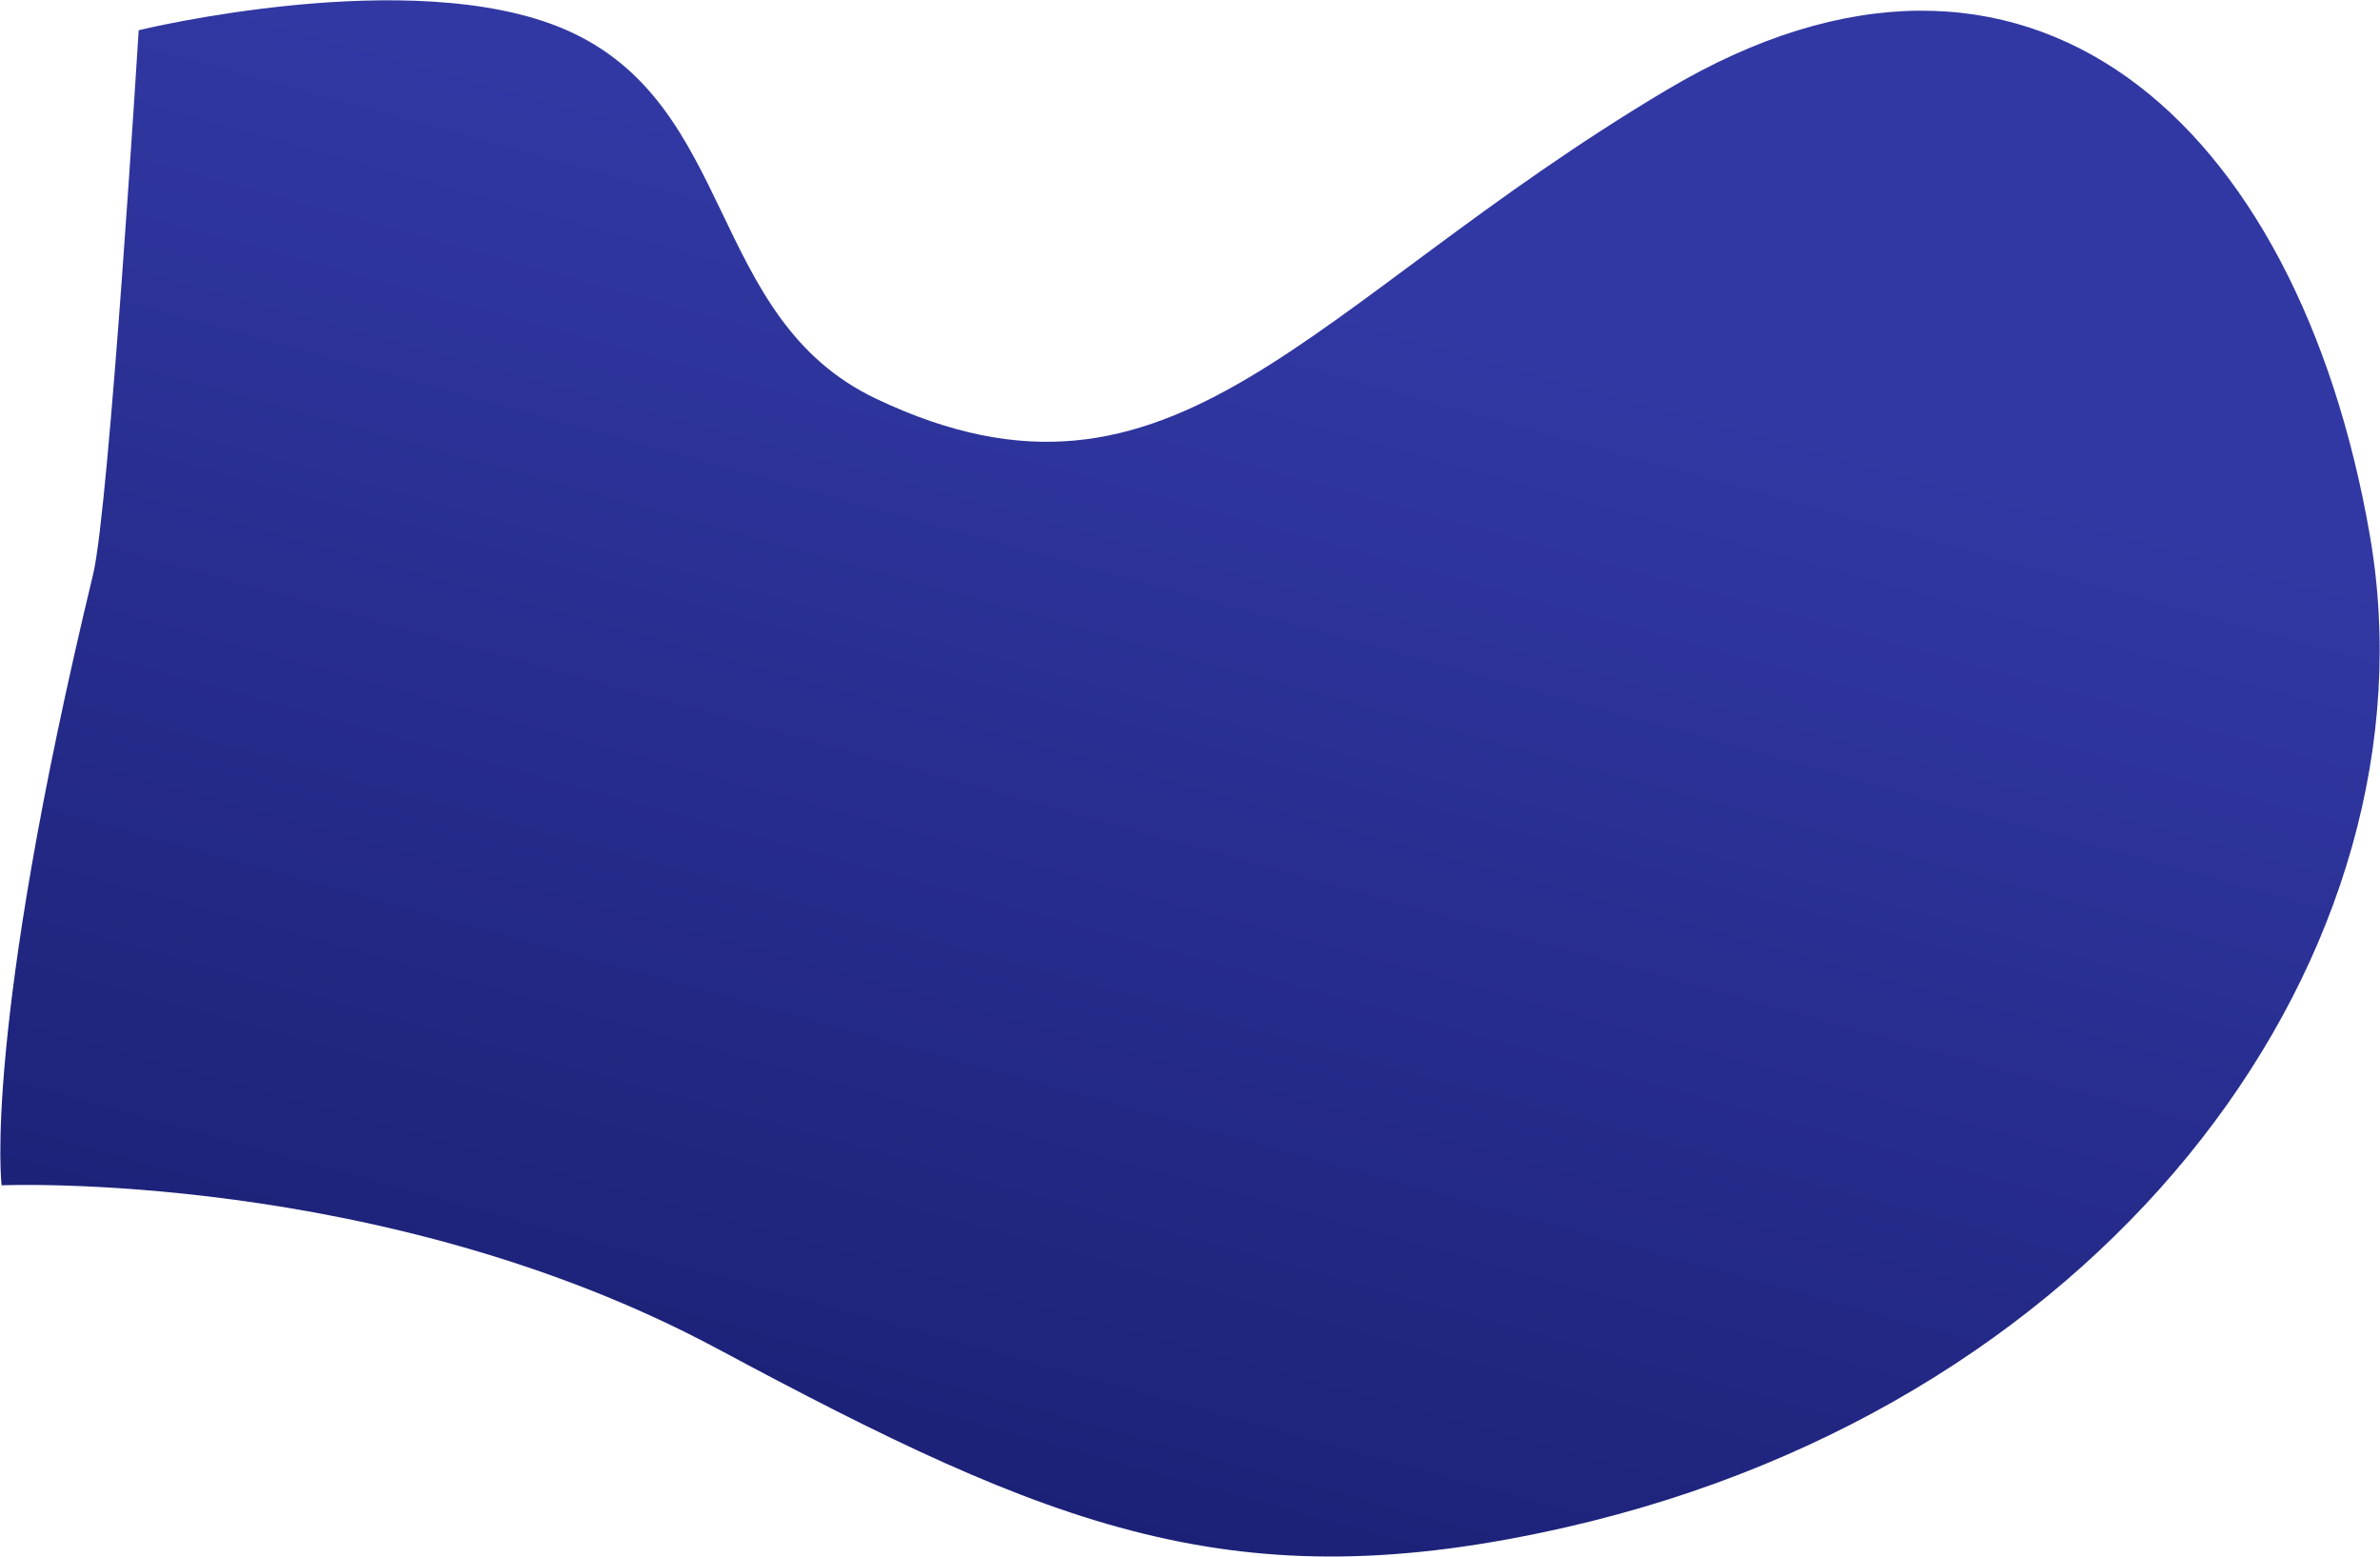
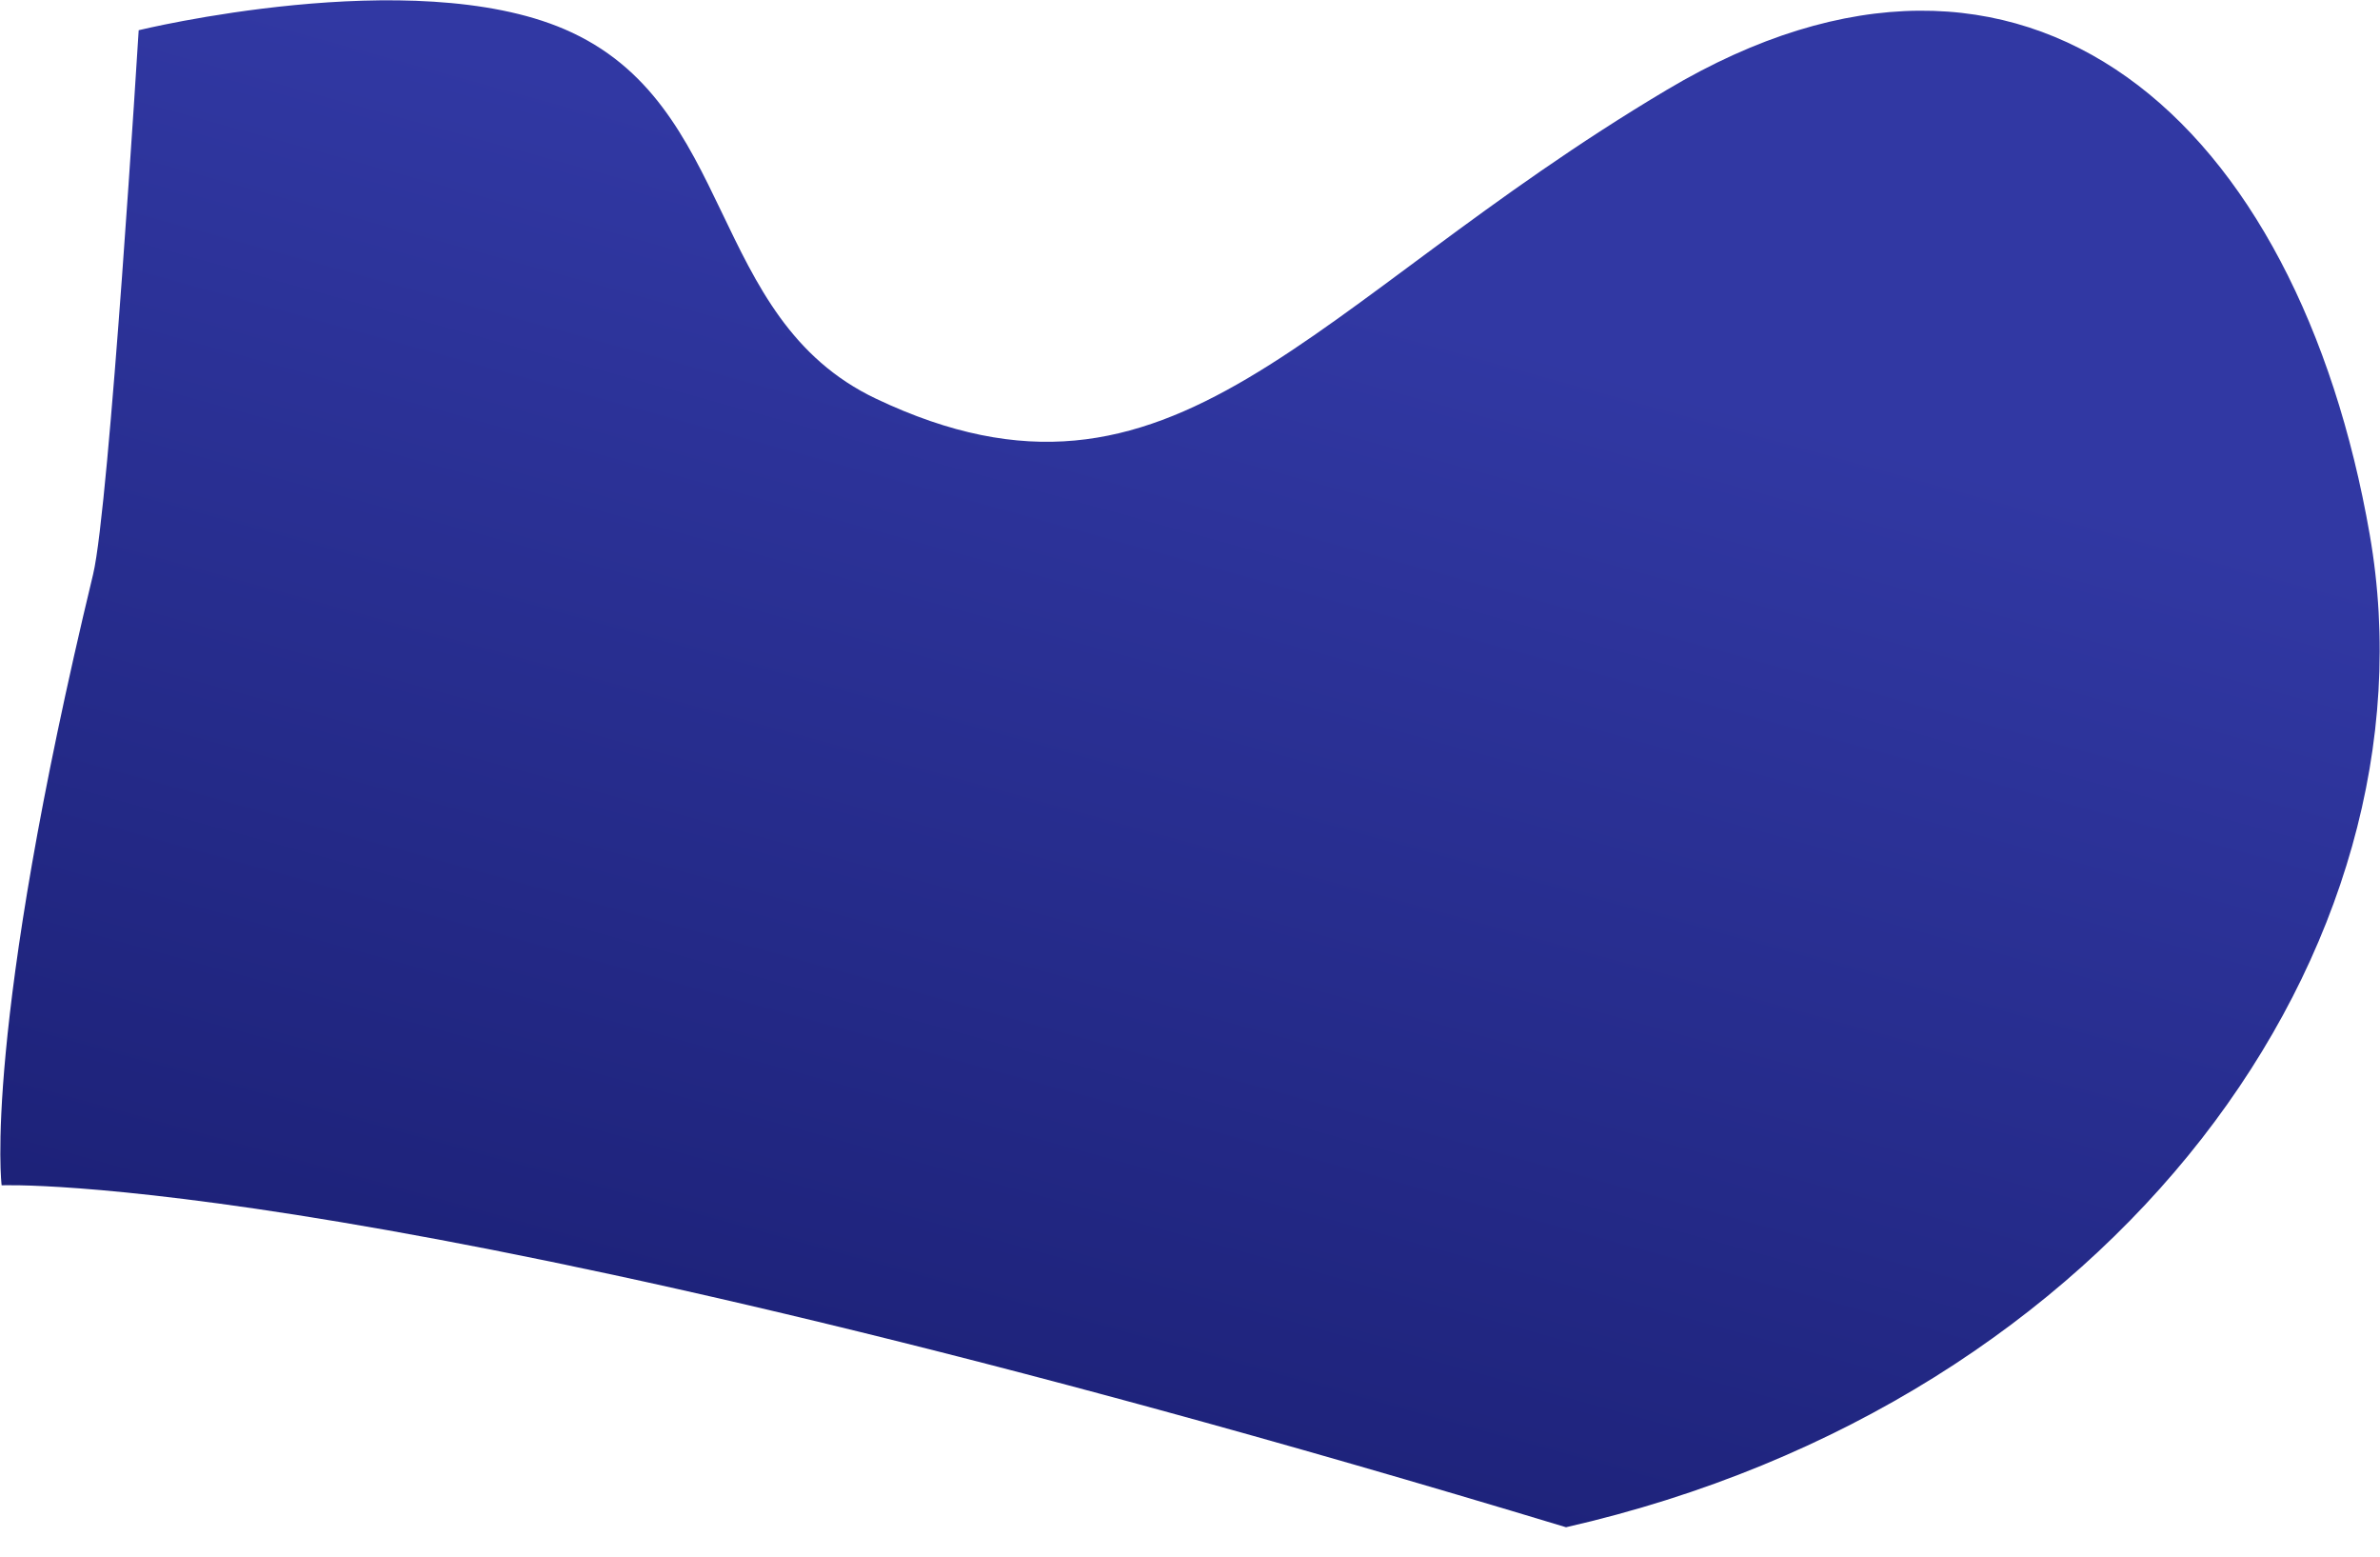
<svg xmlns="http://www.w3.org/2000/svg" width="3378" height="2209" viewBox="0 0 3378 2209" fill="none" preserveAspectRatio="none">
-   <path d="M132.193 814.676c23.017-95.458 64.646-771.795 64.646-771.795s387.671-94.596 604.5-1.37C1046.55 146.94 1002.26 451.243 1243.42 565.75c423.91 201.284 609.98-133.606 1122.45-438.325 512.47-304.718 895.73 45.838 997.63 631.529C3465.4 1344.65 3005.71 1988.44 2222.72 2167c-469.5 107.07-728.69 1.65-1204.37-253.23C542.671 1658.89 2.337 1681.83 2.337 1681.83s-27.743-213.55 129.856-867.154z" fill="url(#paint0_linear_925_24912)" />
+   <path d="M132.193 814.676c23.017-95.458 64.646-771.795 64.646-771.795s387.671-94.596 604.5-1.37C1046.55 146.94 1002.26 451.243 1243.42 565.75c423.91 201.284 609.98-133.606 1122.45-438.325 512.47-304.718 895.73 45.838 997.63 631.529C3465.4 1344.65 3005.71 1988.44 2222.72 2167C542.671 1658.89 2.337 1681.83 2.337 1681.83s-27.743-213.55 129.856-867.154z" fill="url(#paint0_linear_925_24912)" />
  <defs>
    <linearGradient id="paint0_linear_925_24912" x1="1966.32" y1="433.003" x2="1351.13" y2="2661.26" gradientUnits="userSpaceOnUse">
      <stop stop-color="#3138A3" />
      <stop offset="1" stop-color="#161A6A" />
    </linearGradient>
  </defs>
</svg>